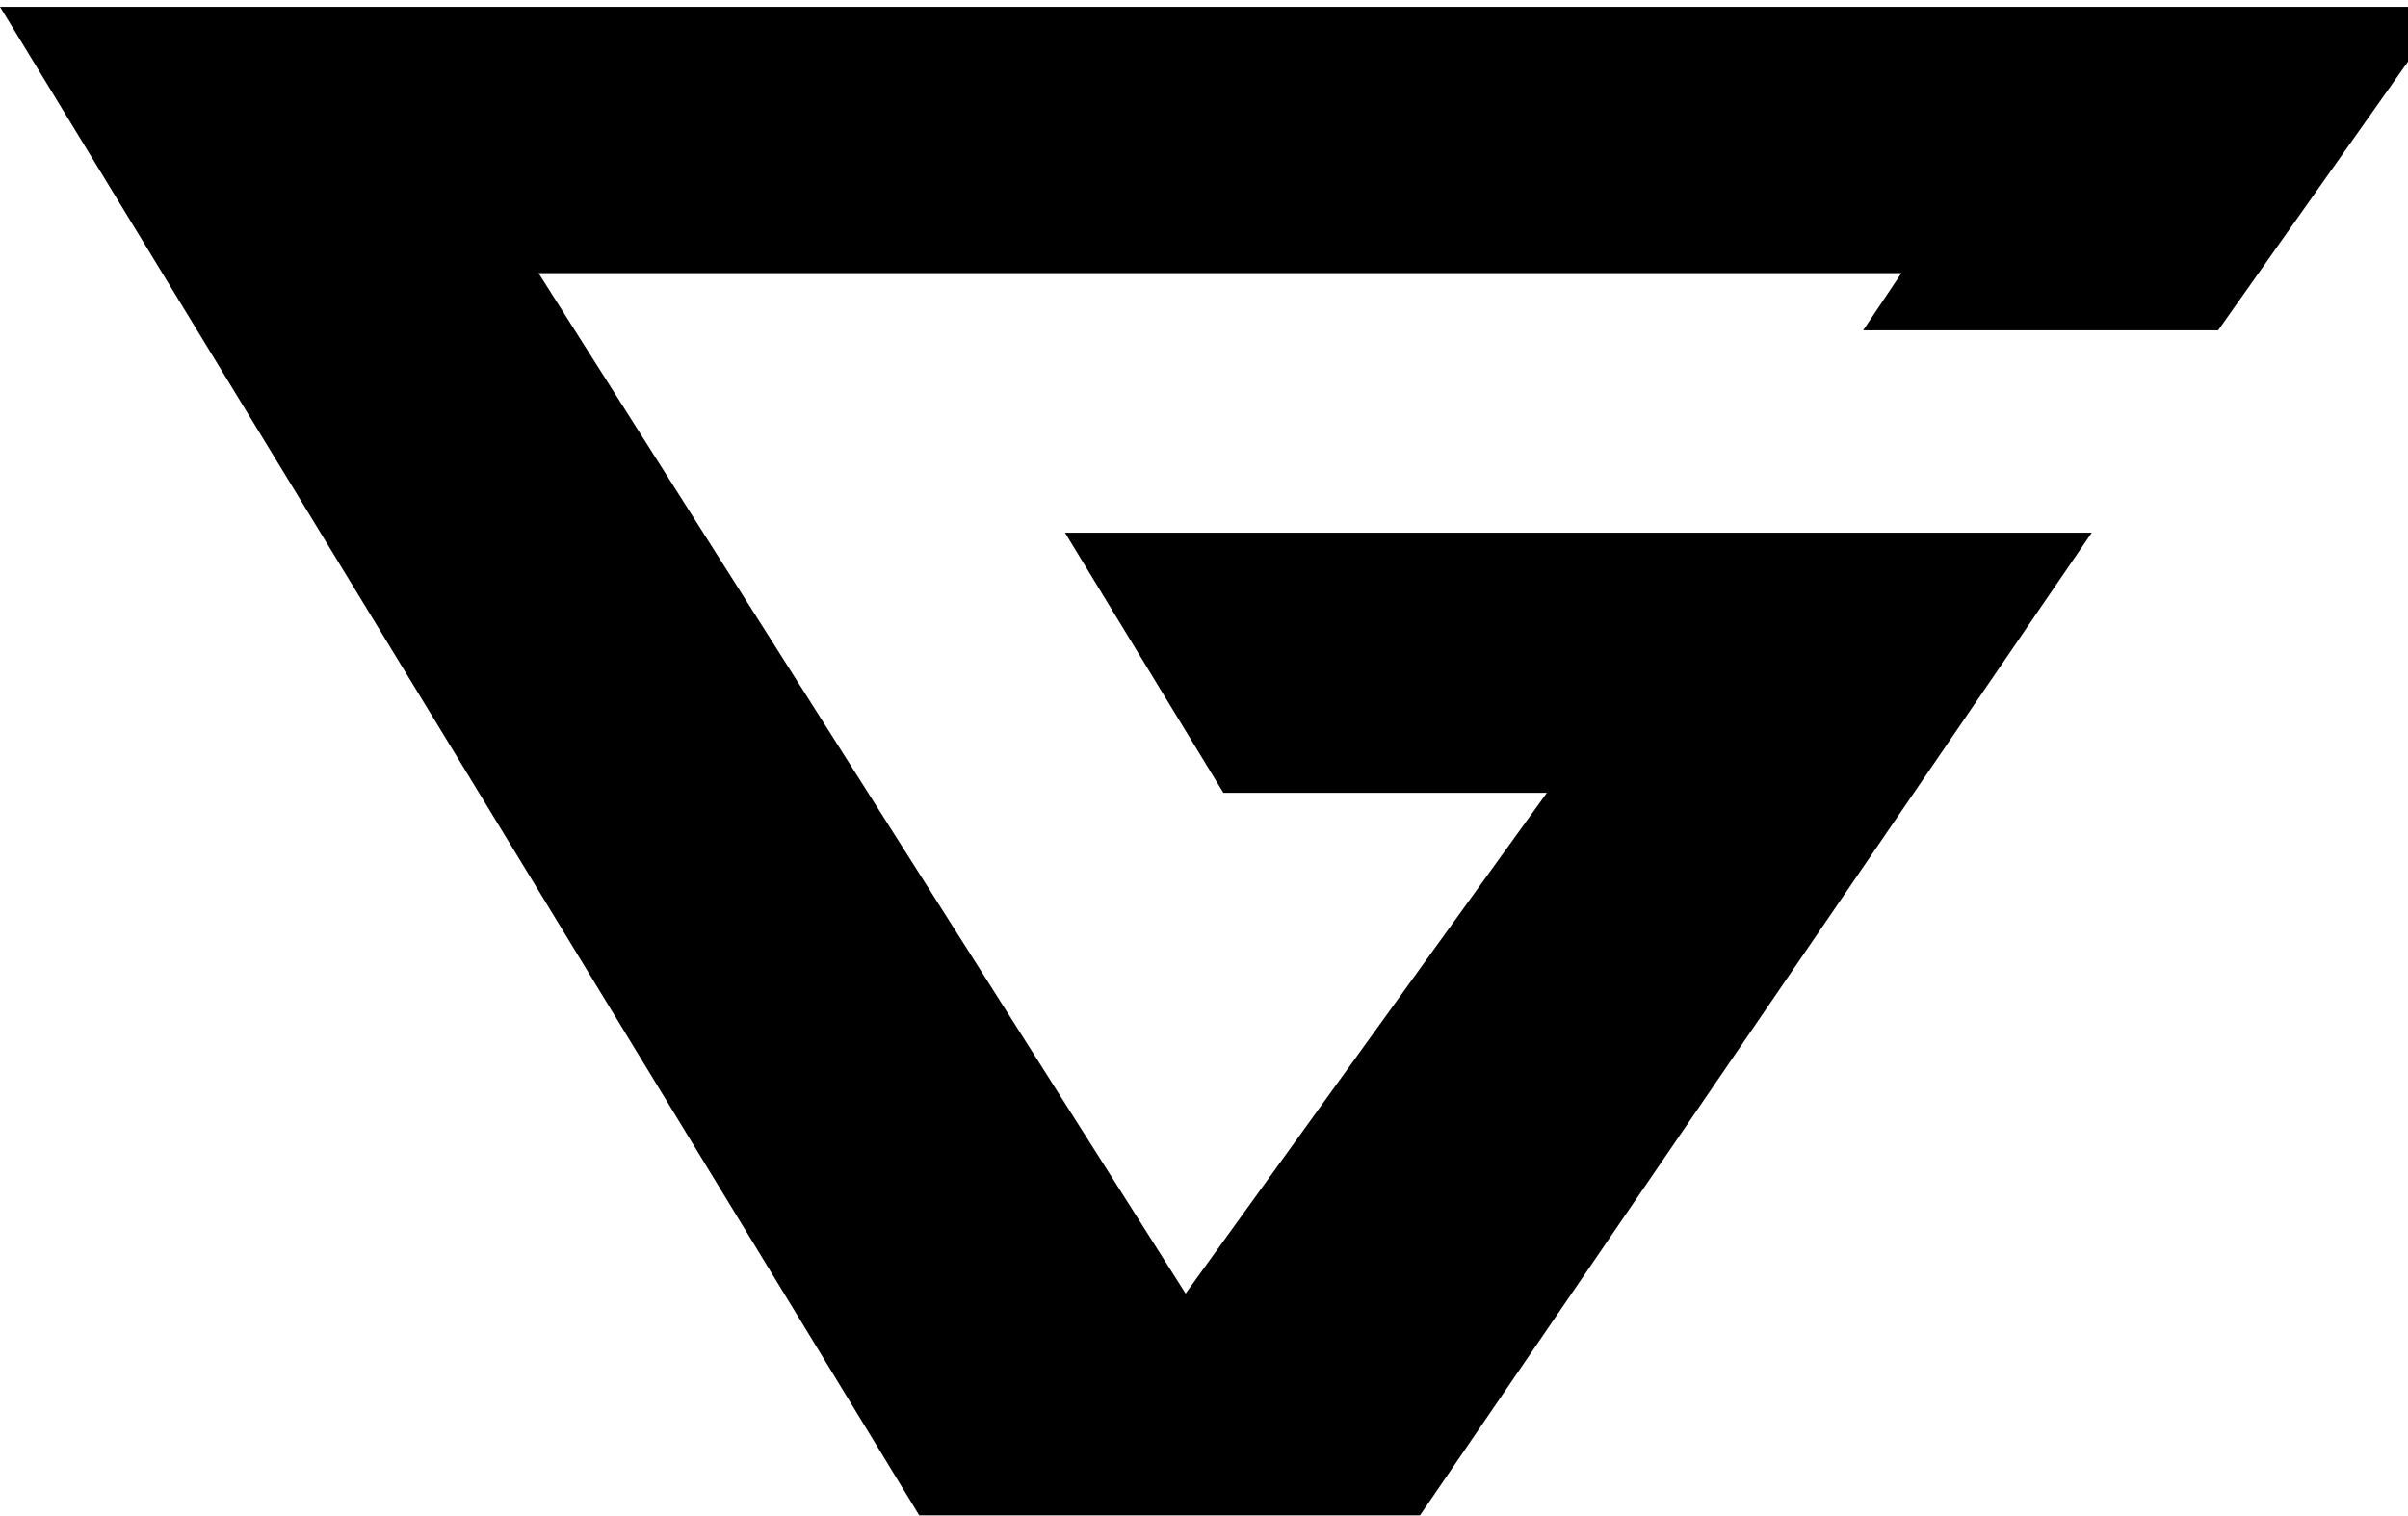
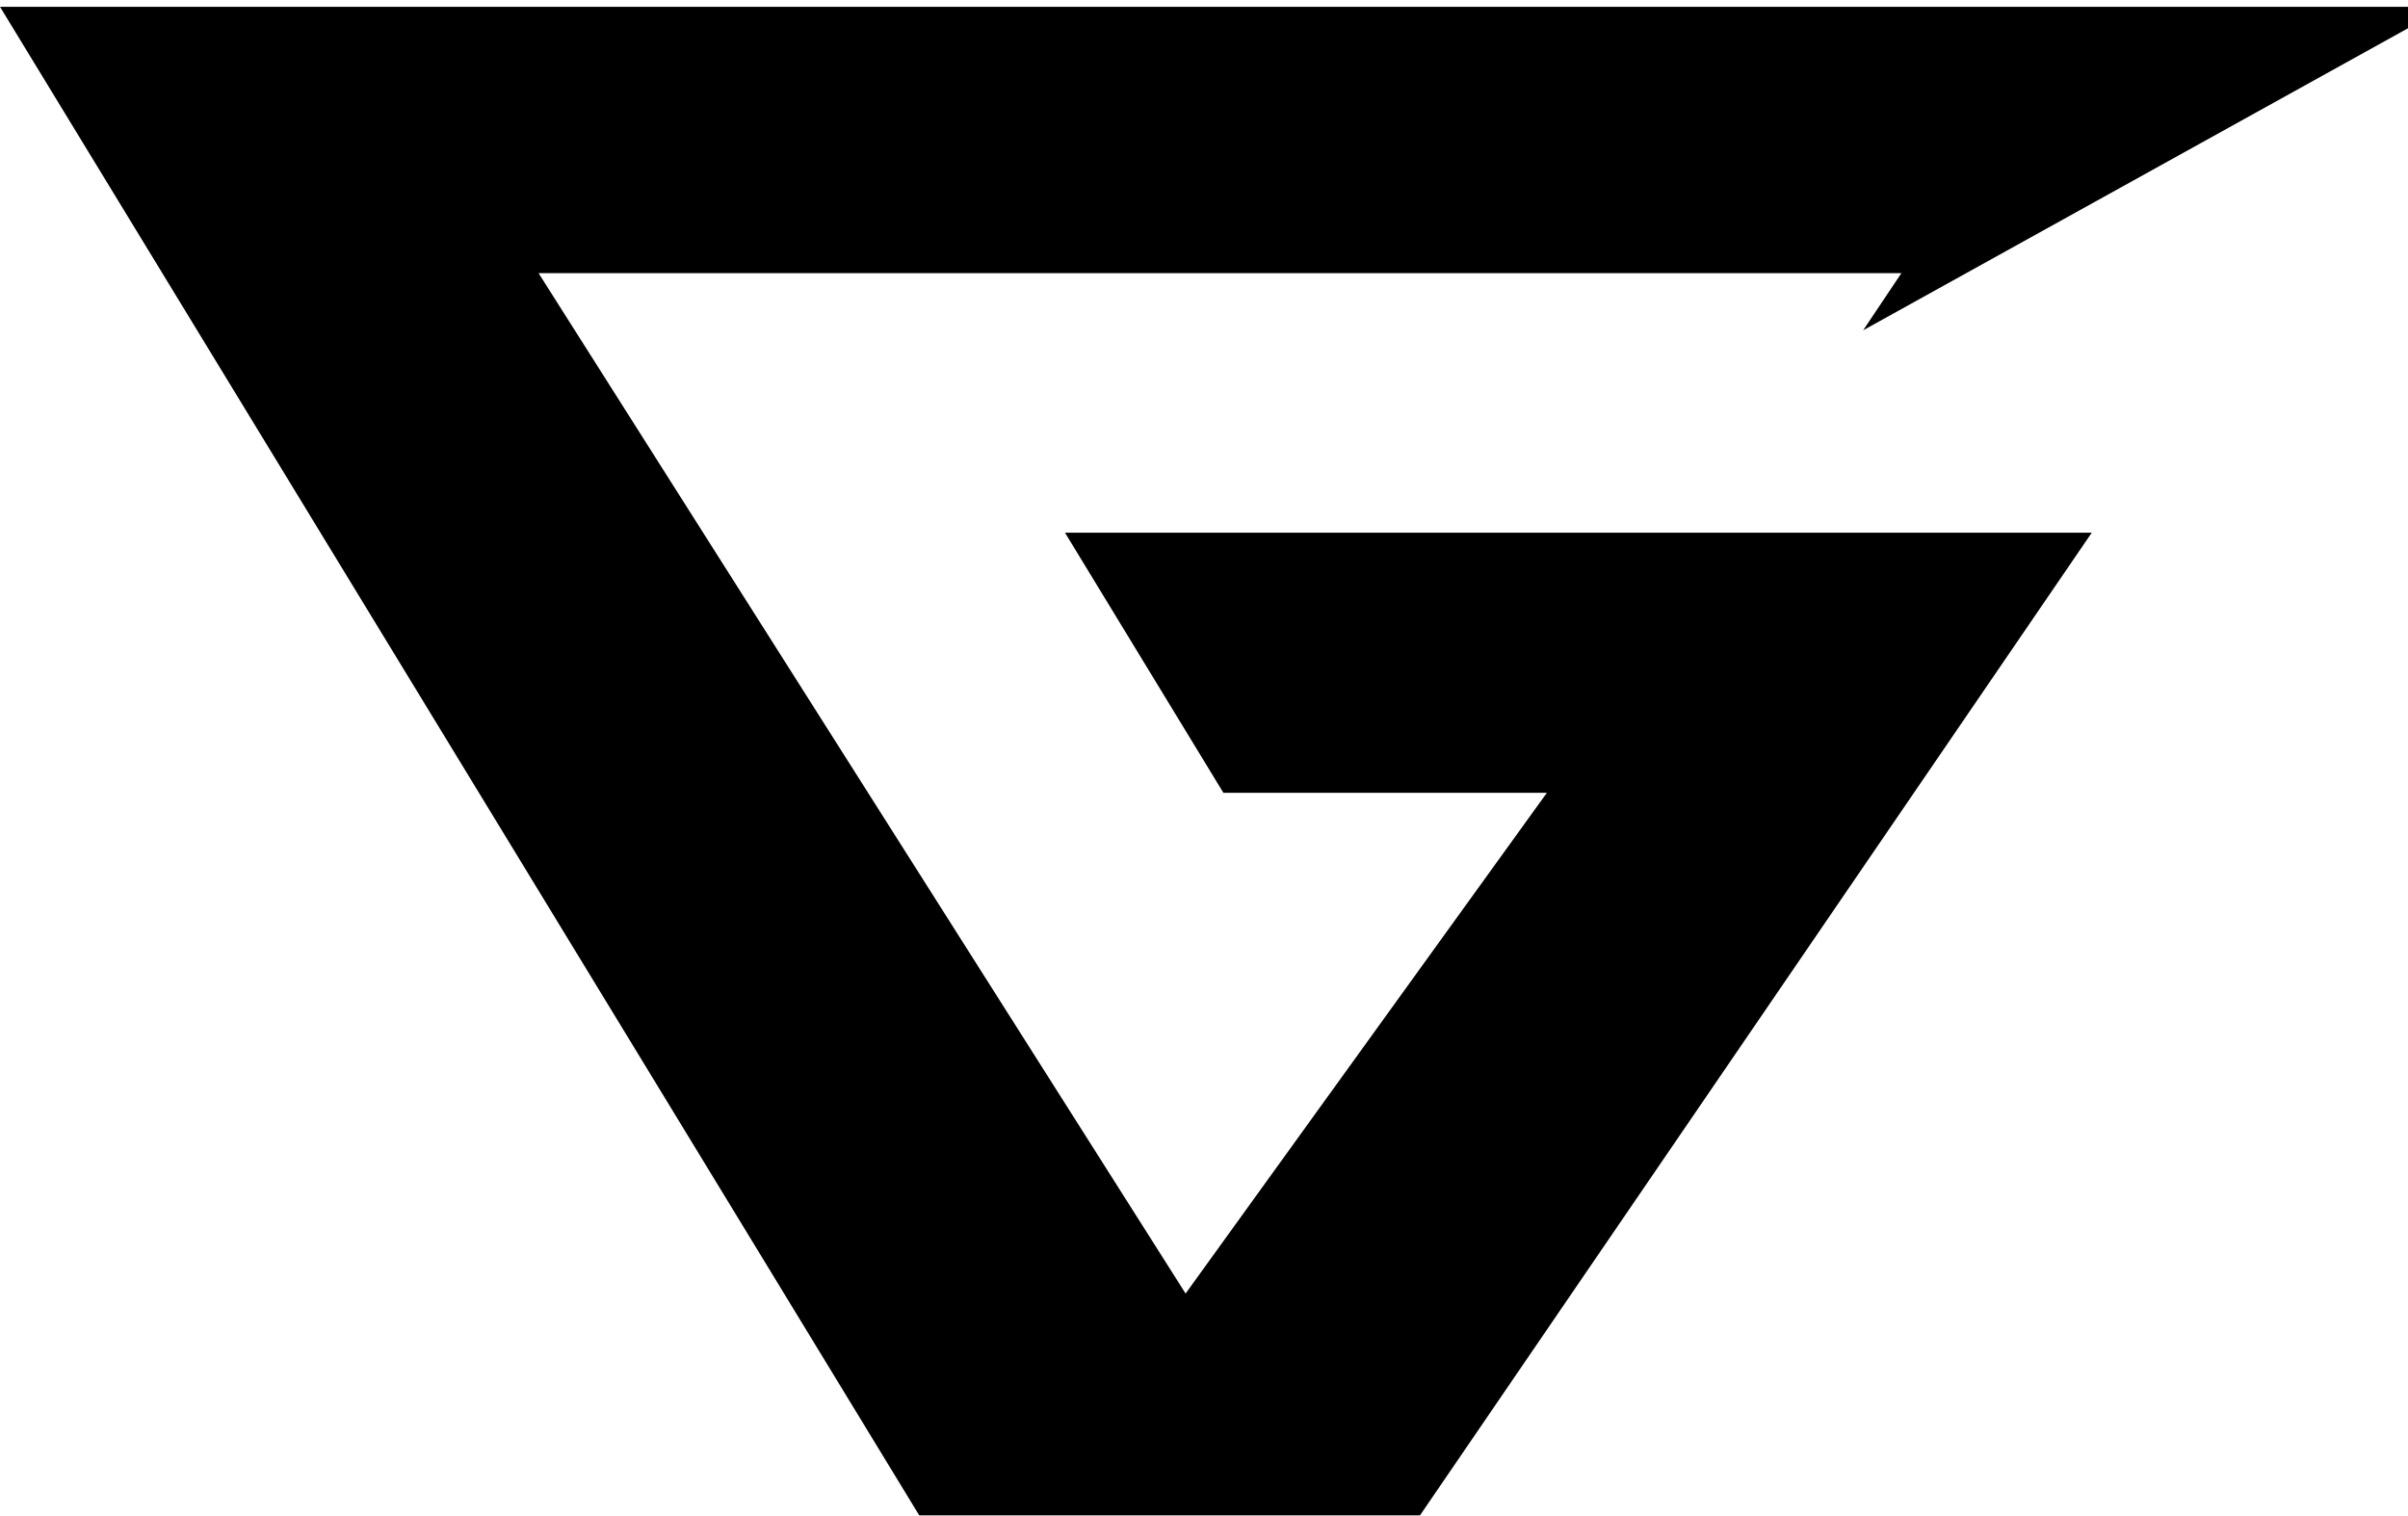
<svg xmlns="http://www.w3.org/2000/svg" version="1.1" id="Layer_1" x="0px" y="0px" viewBox="0 0 497.2 313" style="enable-background:new 0 0 497.2 313;" xml:space="preserve">
-   <path d="M505.2,1.4H0l189.8,311.5h103.4L431.9,110h-212l32.7,53.7h66.8l-74.6,103.4L111.2,56.4h281.4l-7.9,11.8H458L505.2,1.4z" />
+   <path d="M505.2,1.4H0l189.8,311.5h103.4L431.9,110h-212l32.7,53.7h66.8l-74.6,103.4L111.2,56.4h281.4l-7.9,11.8L505.2,1.4z" />
</svg>